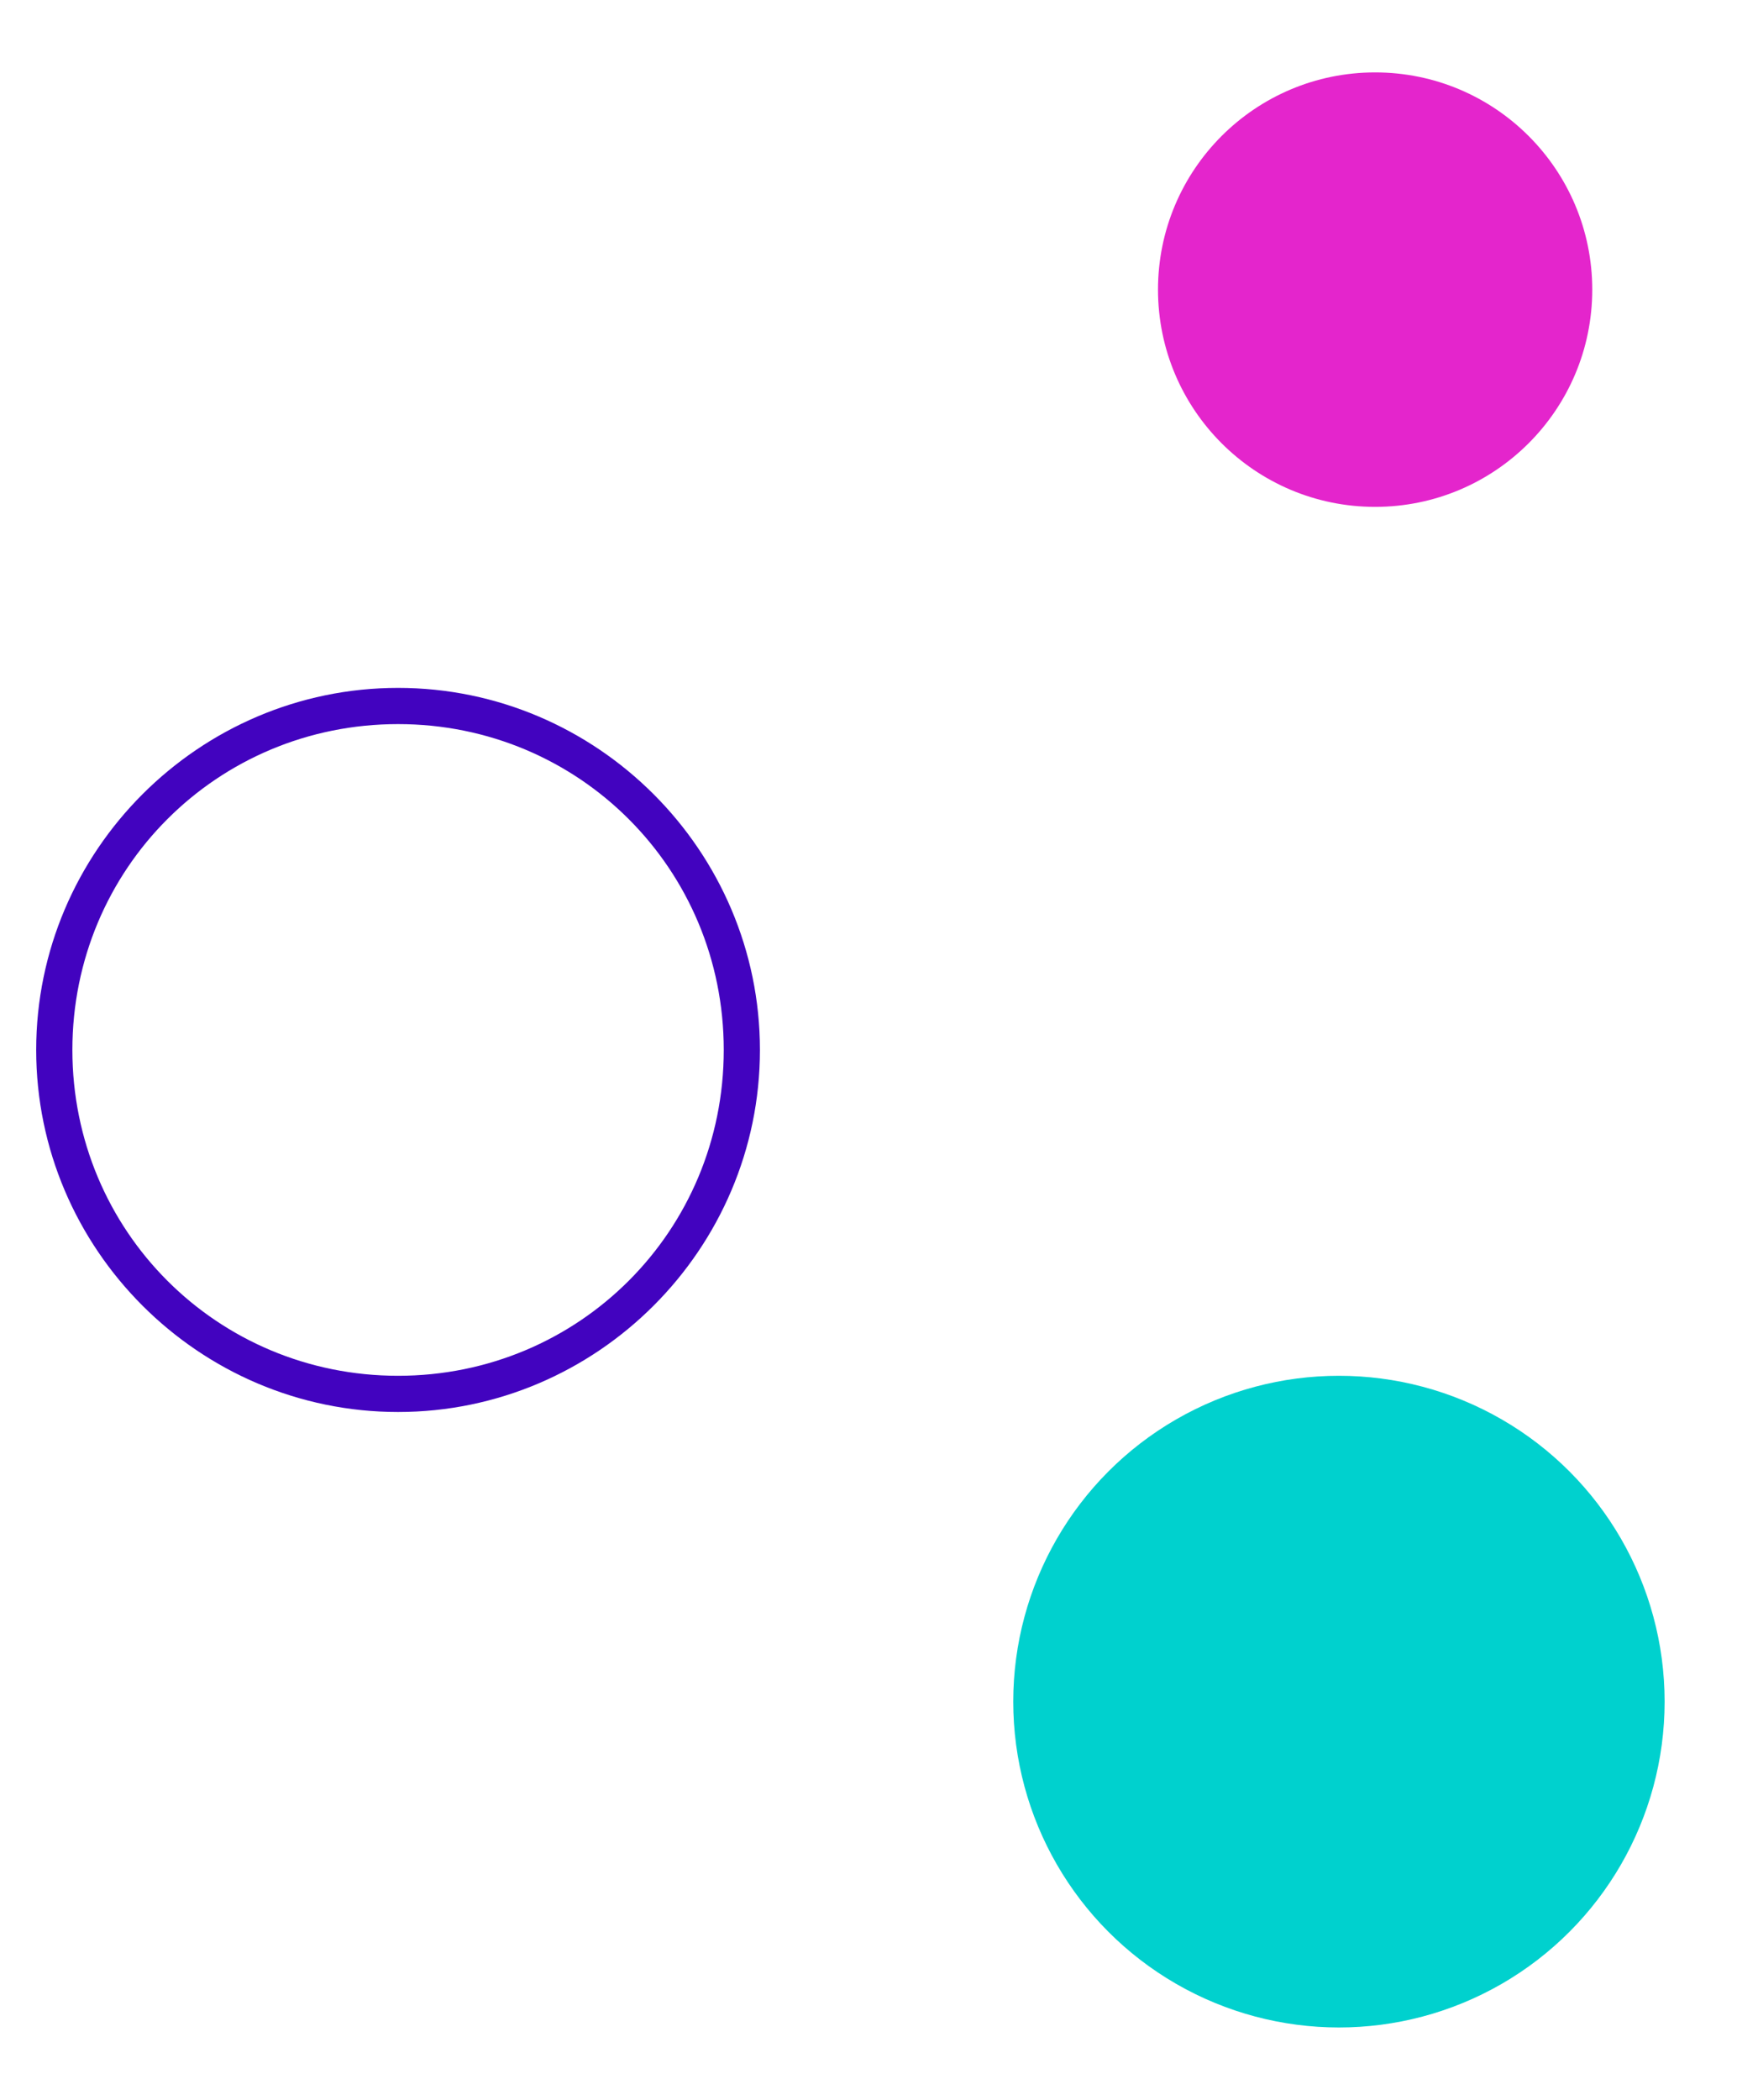
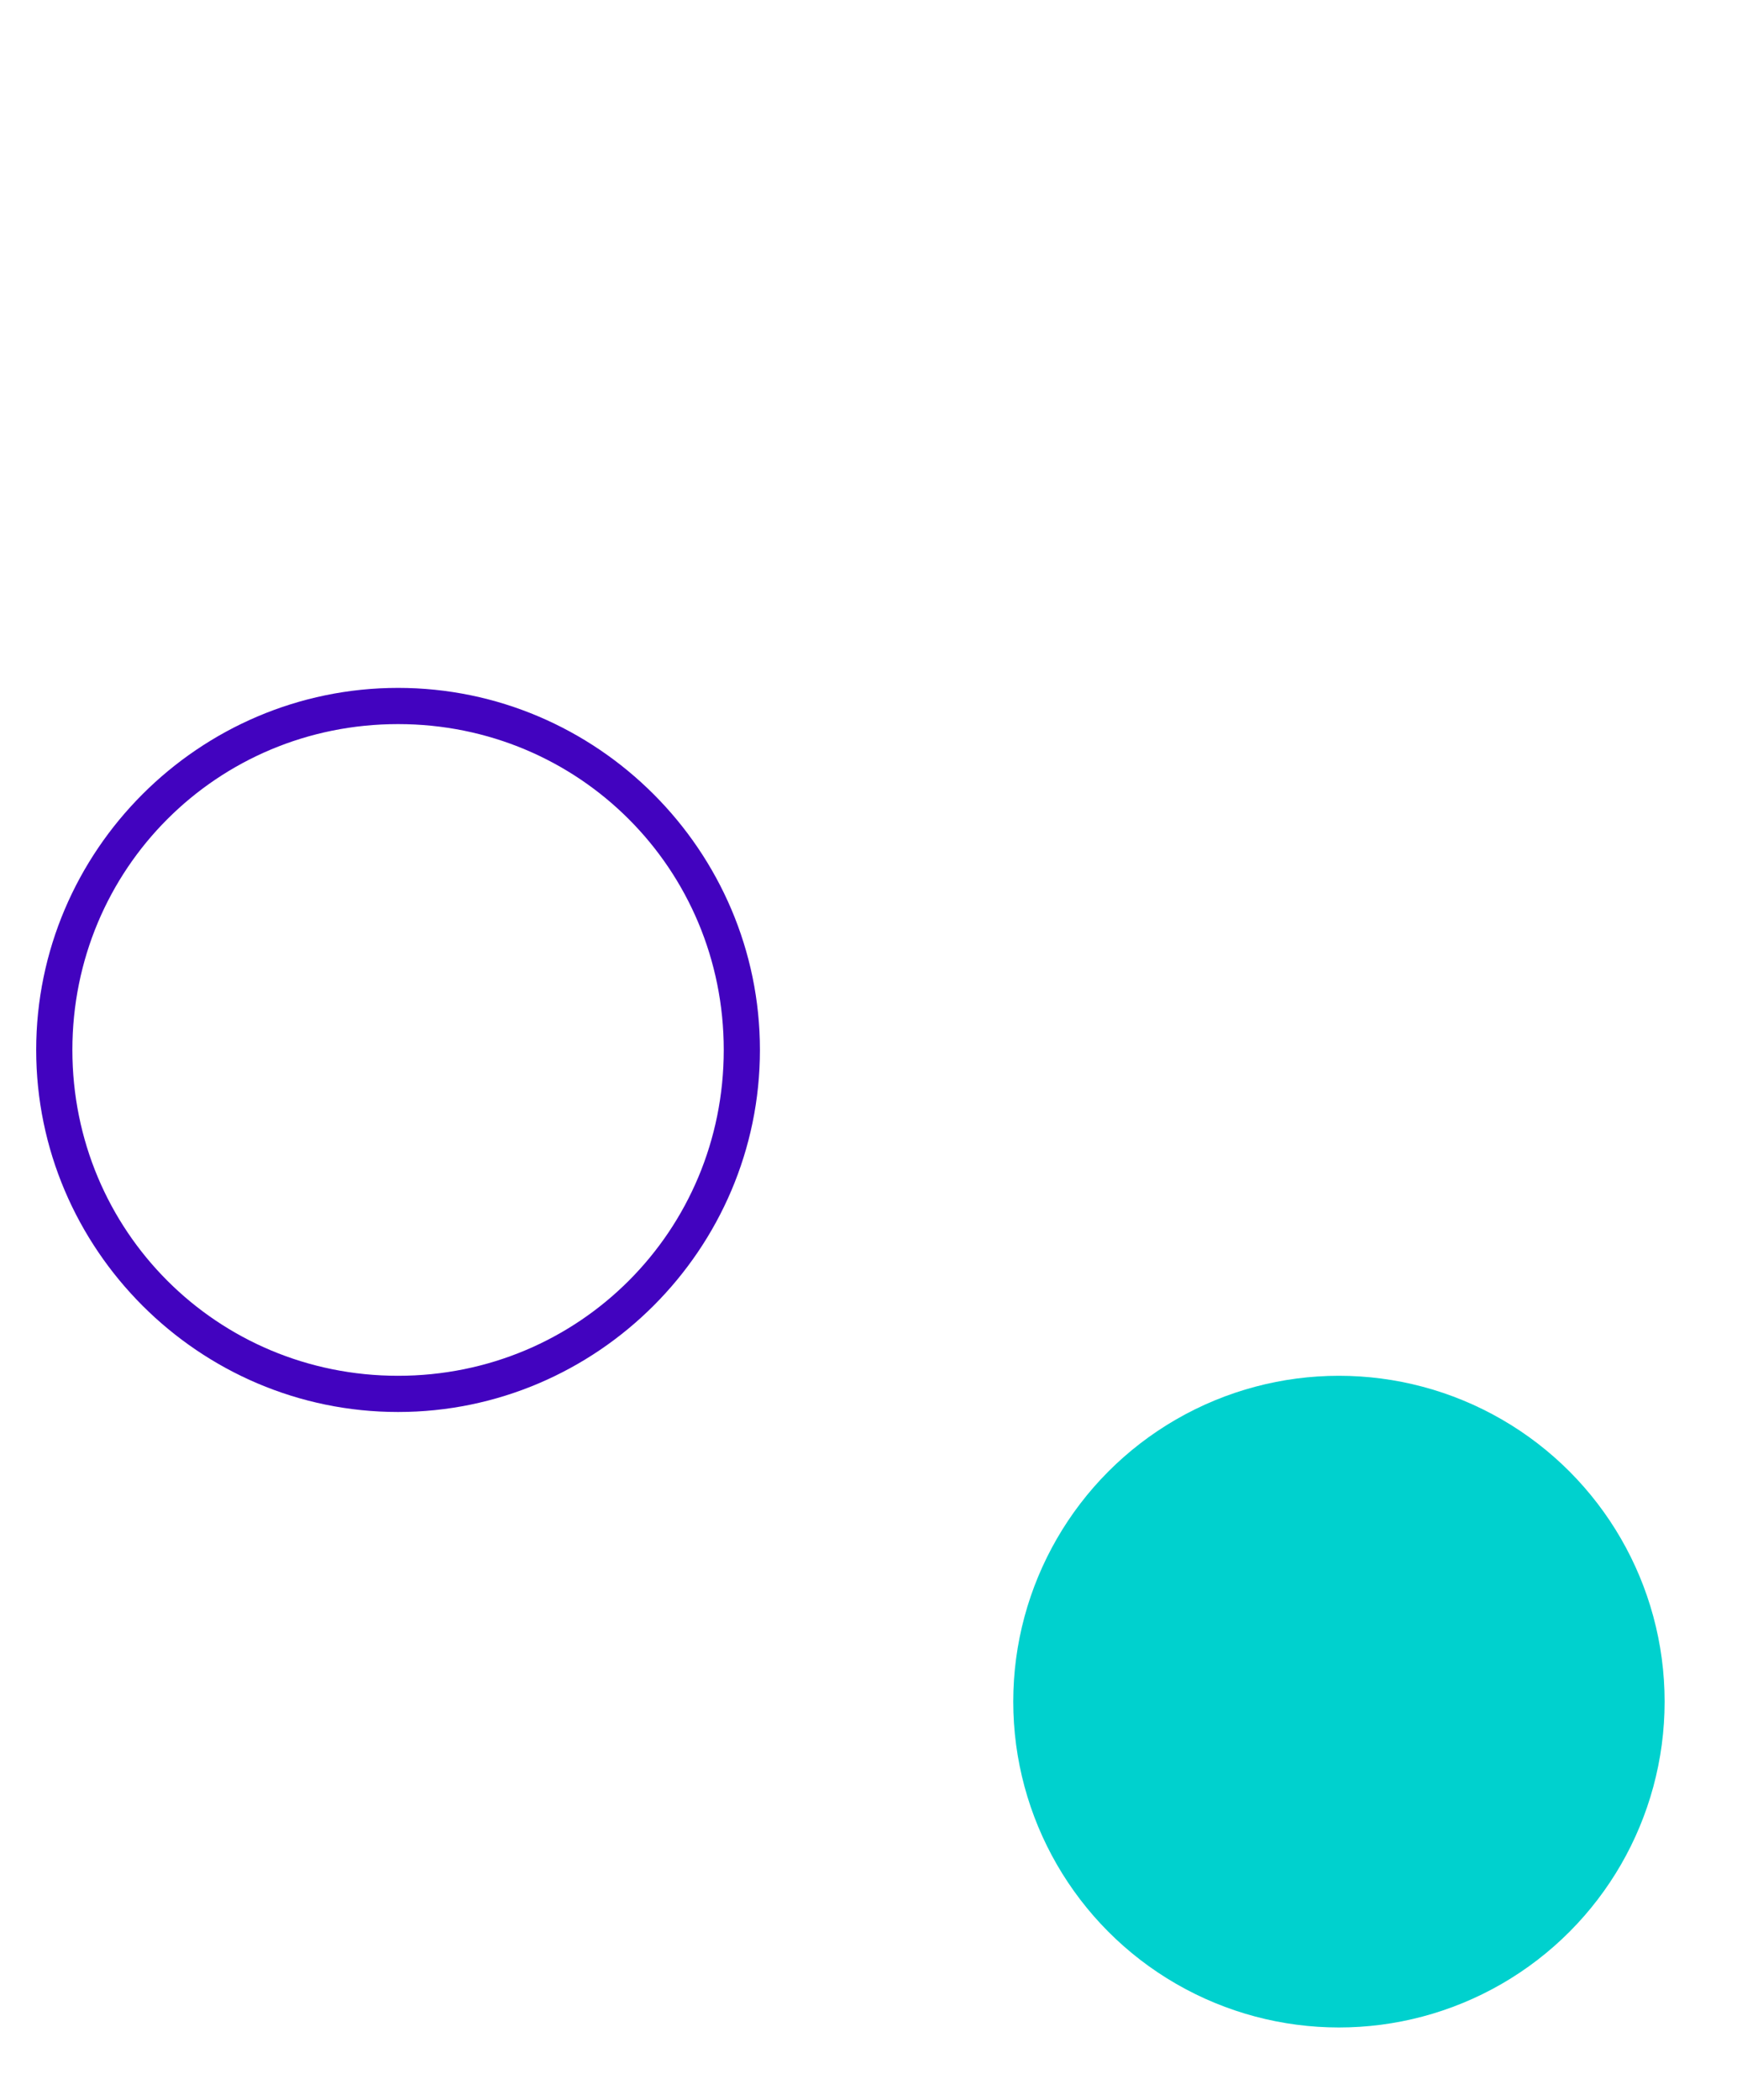
<svg xmlns="http://www.w3.org/2000/svg" version="1.1" id="Layer_1" x="0px" y="0px" viewBox="0 0 48 58" style="enable-background:new 0 0 48 58;" xml:space="preserve">
  <style type="text/css">
	.st0{fill:#E425CC;}
	.st1{fill:#4203BF;}
	.st2{fill:#00D1CE;}
</style>
  <g>
-     <circle class="st0" cx="38" cy="8" r="6" />
-   </g>
+     </g>
  <g>
    <path class="st1" d="M11,20c5,0,9,4,9,9s-4,9-9,9s-9-4-9-9S6,20,11,20 M11,19C5.5,19,1,23.5,1,29s4.5,10,10,10s10-4.5,10-10   S16.5,19,11,19L11,19z" />
  </g>
  <g>
    <circle class="st2" cx="37" cy="47" r="9" />
  </g>
</svg>